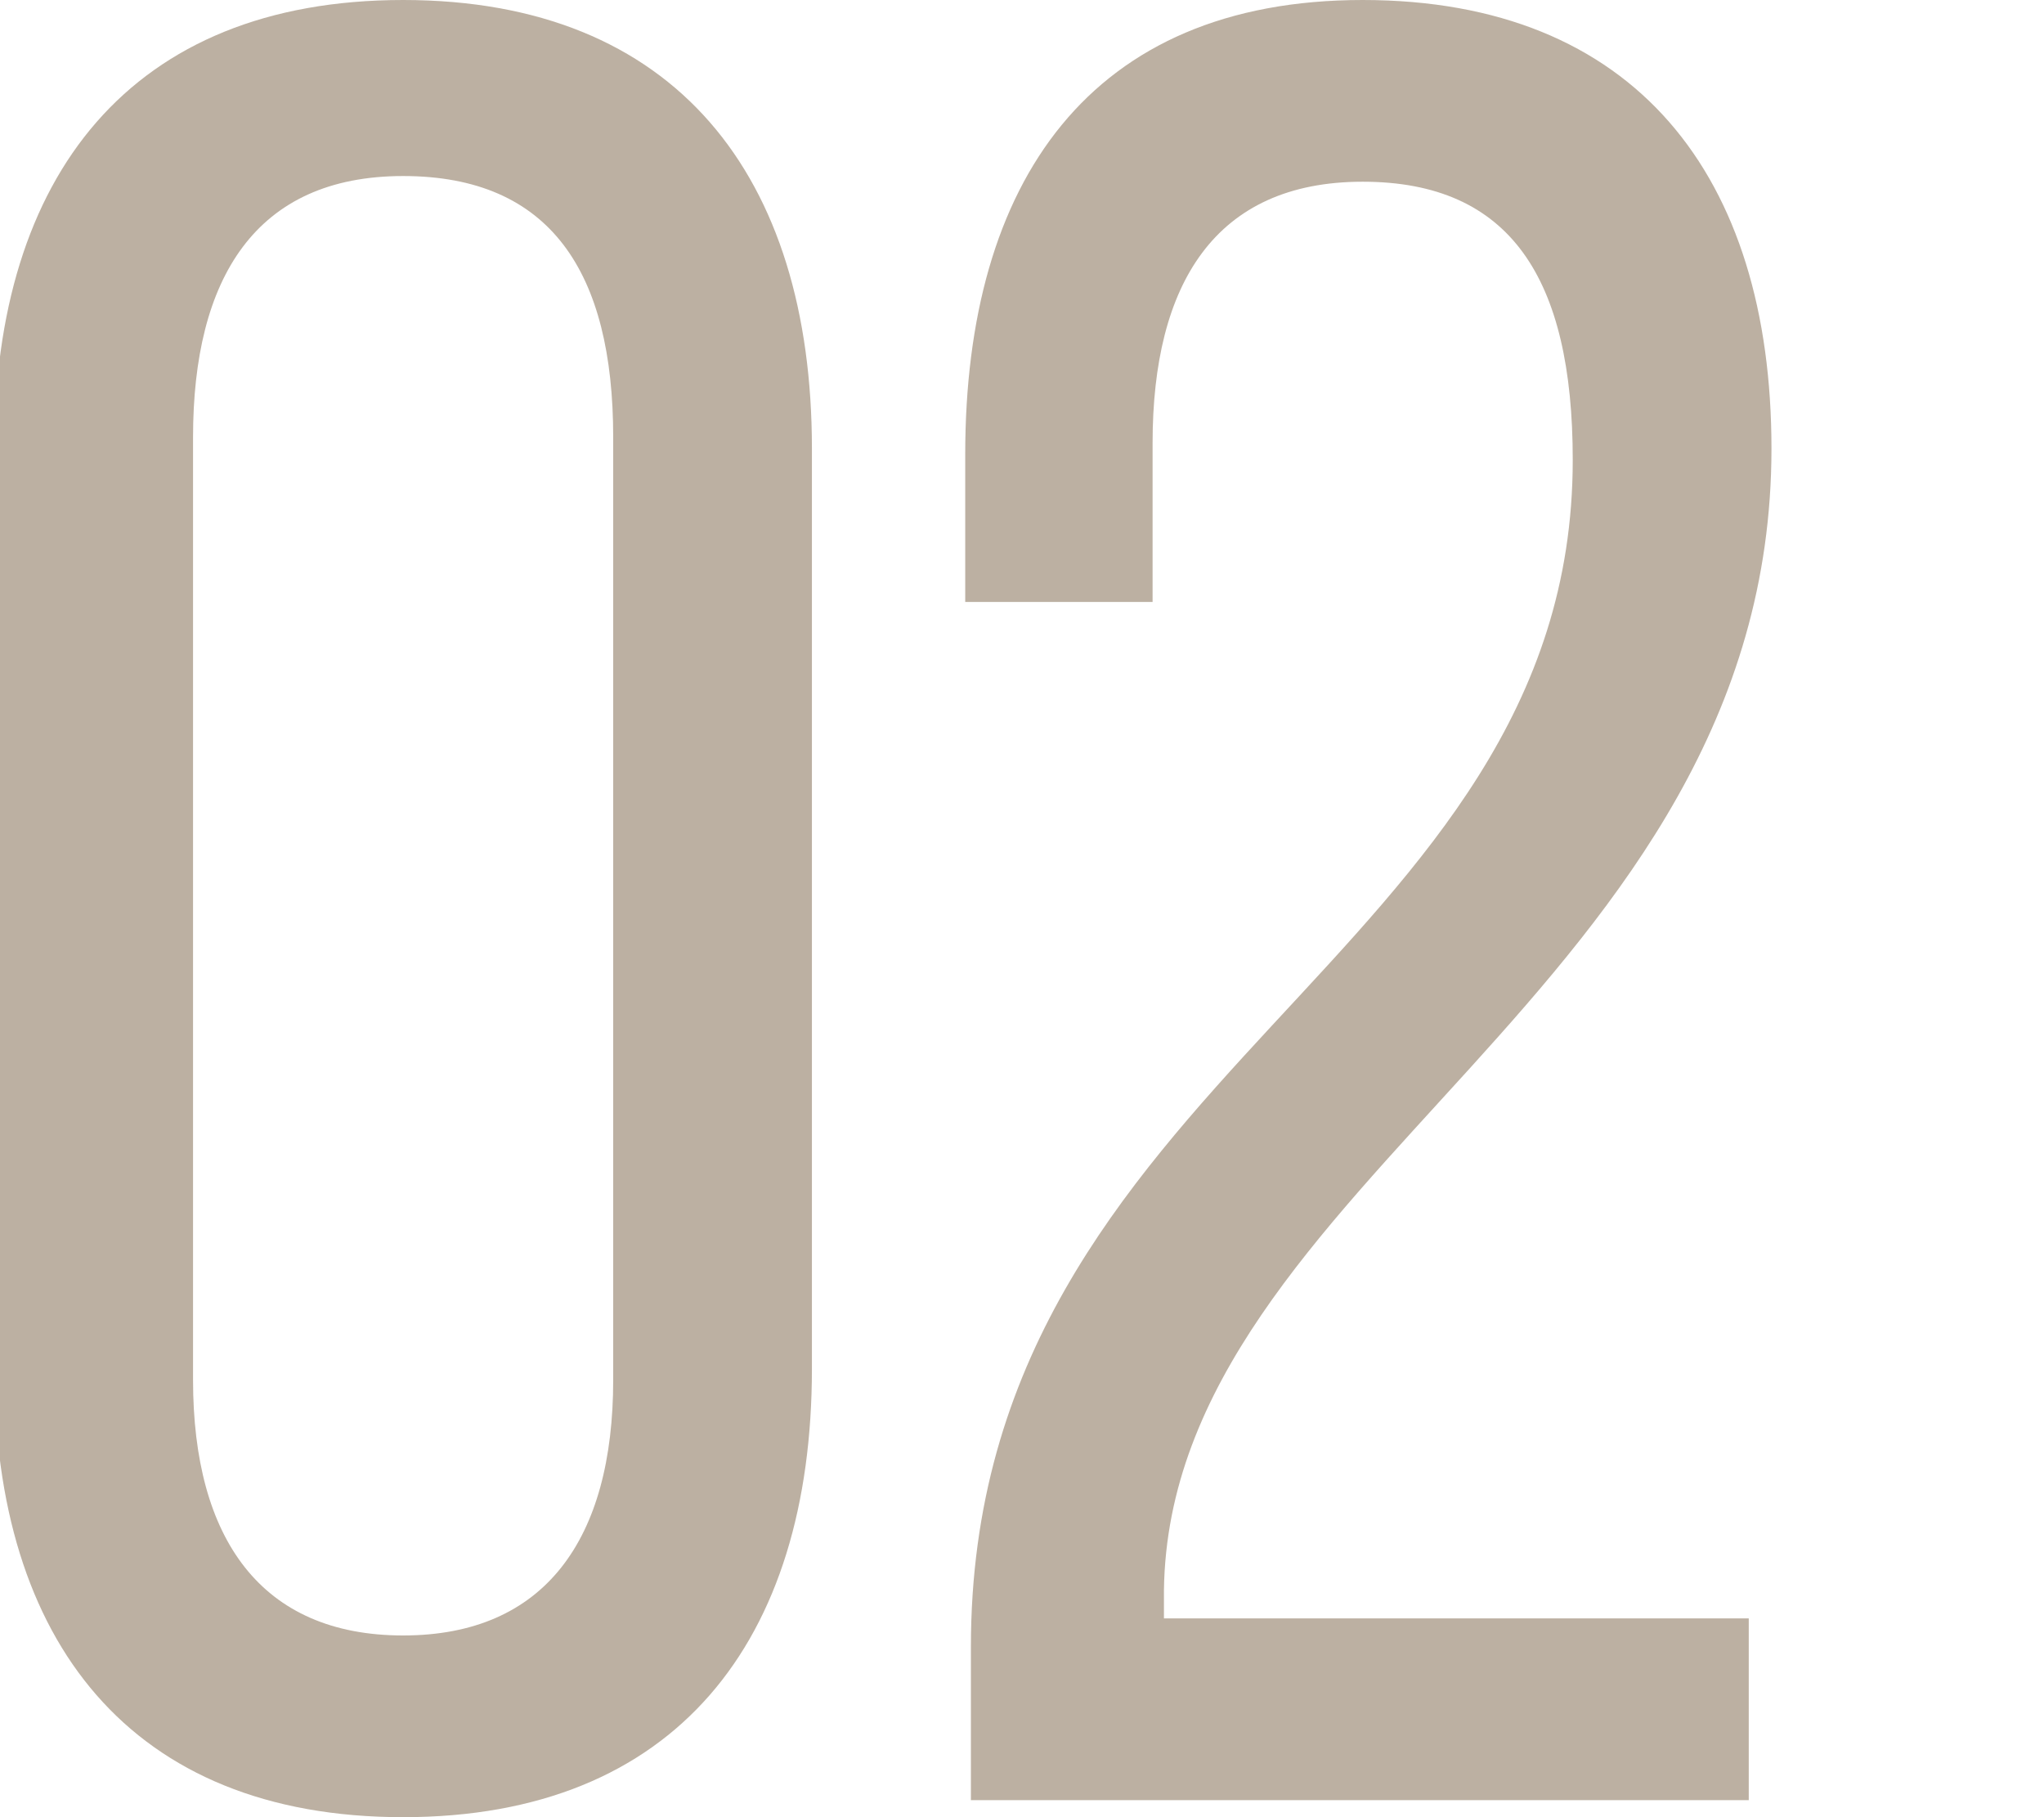
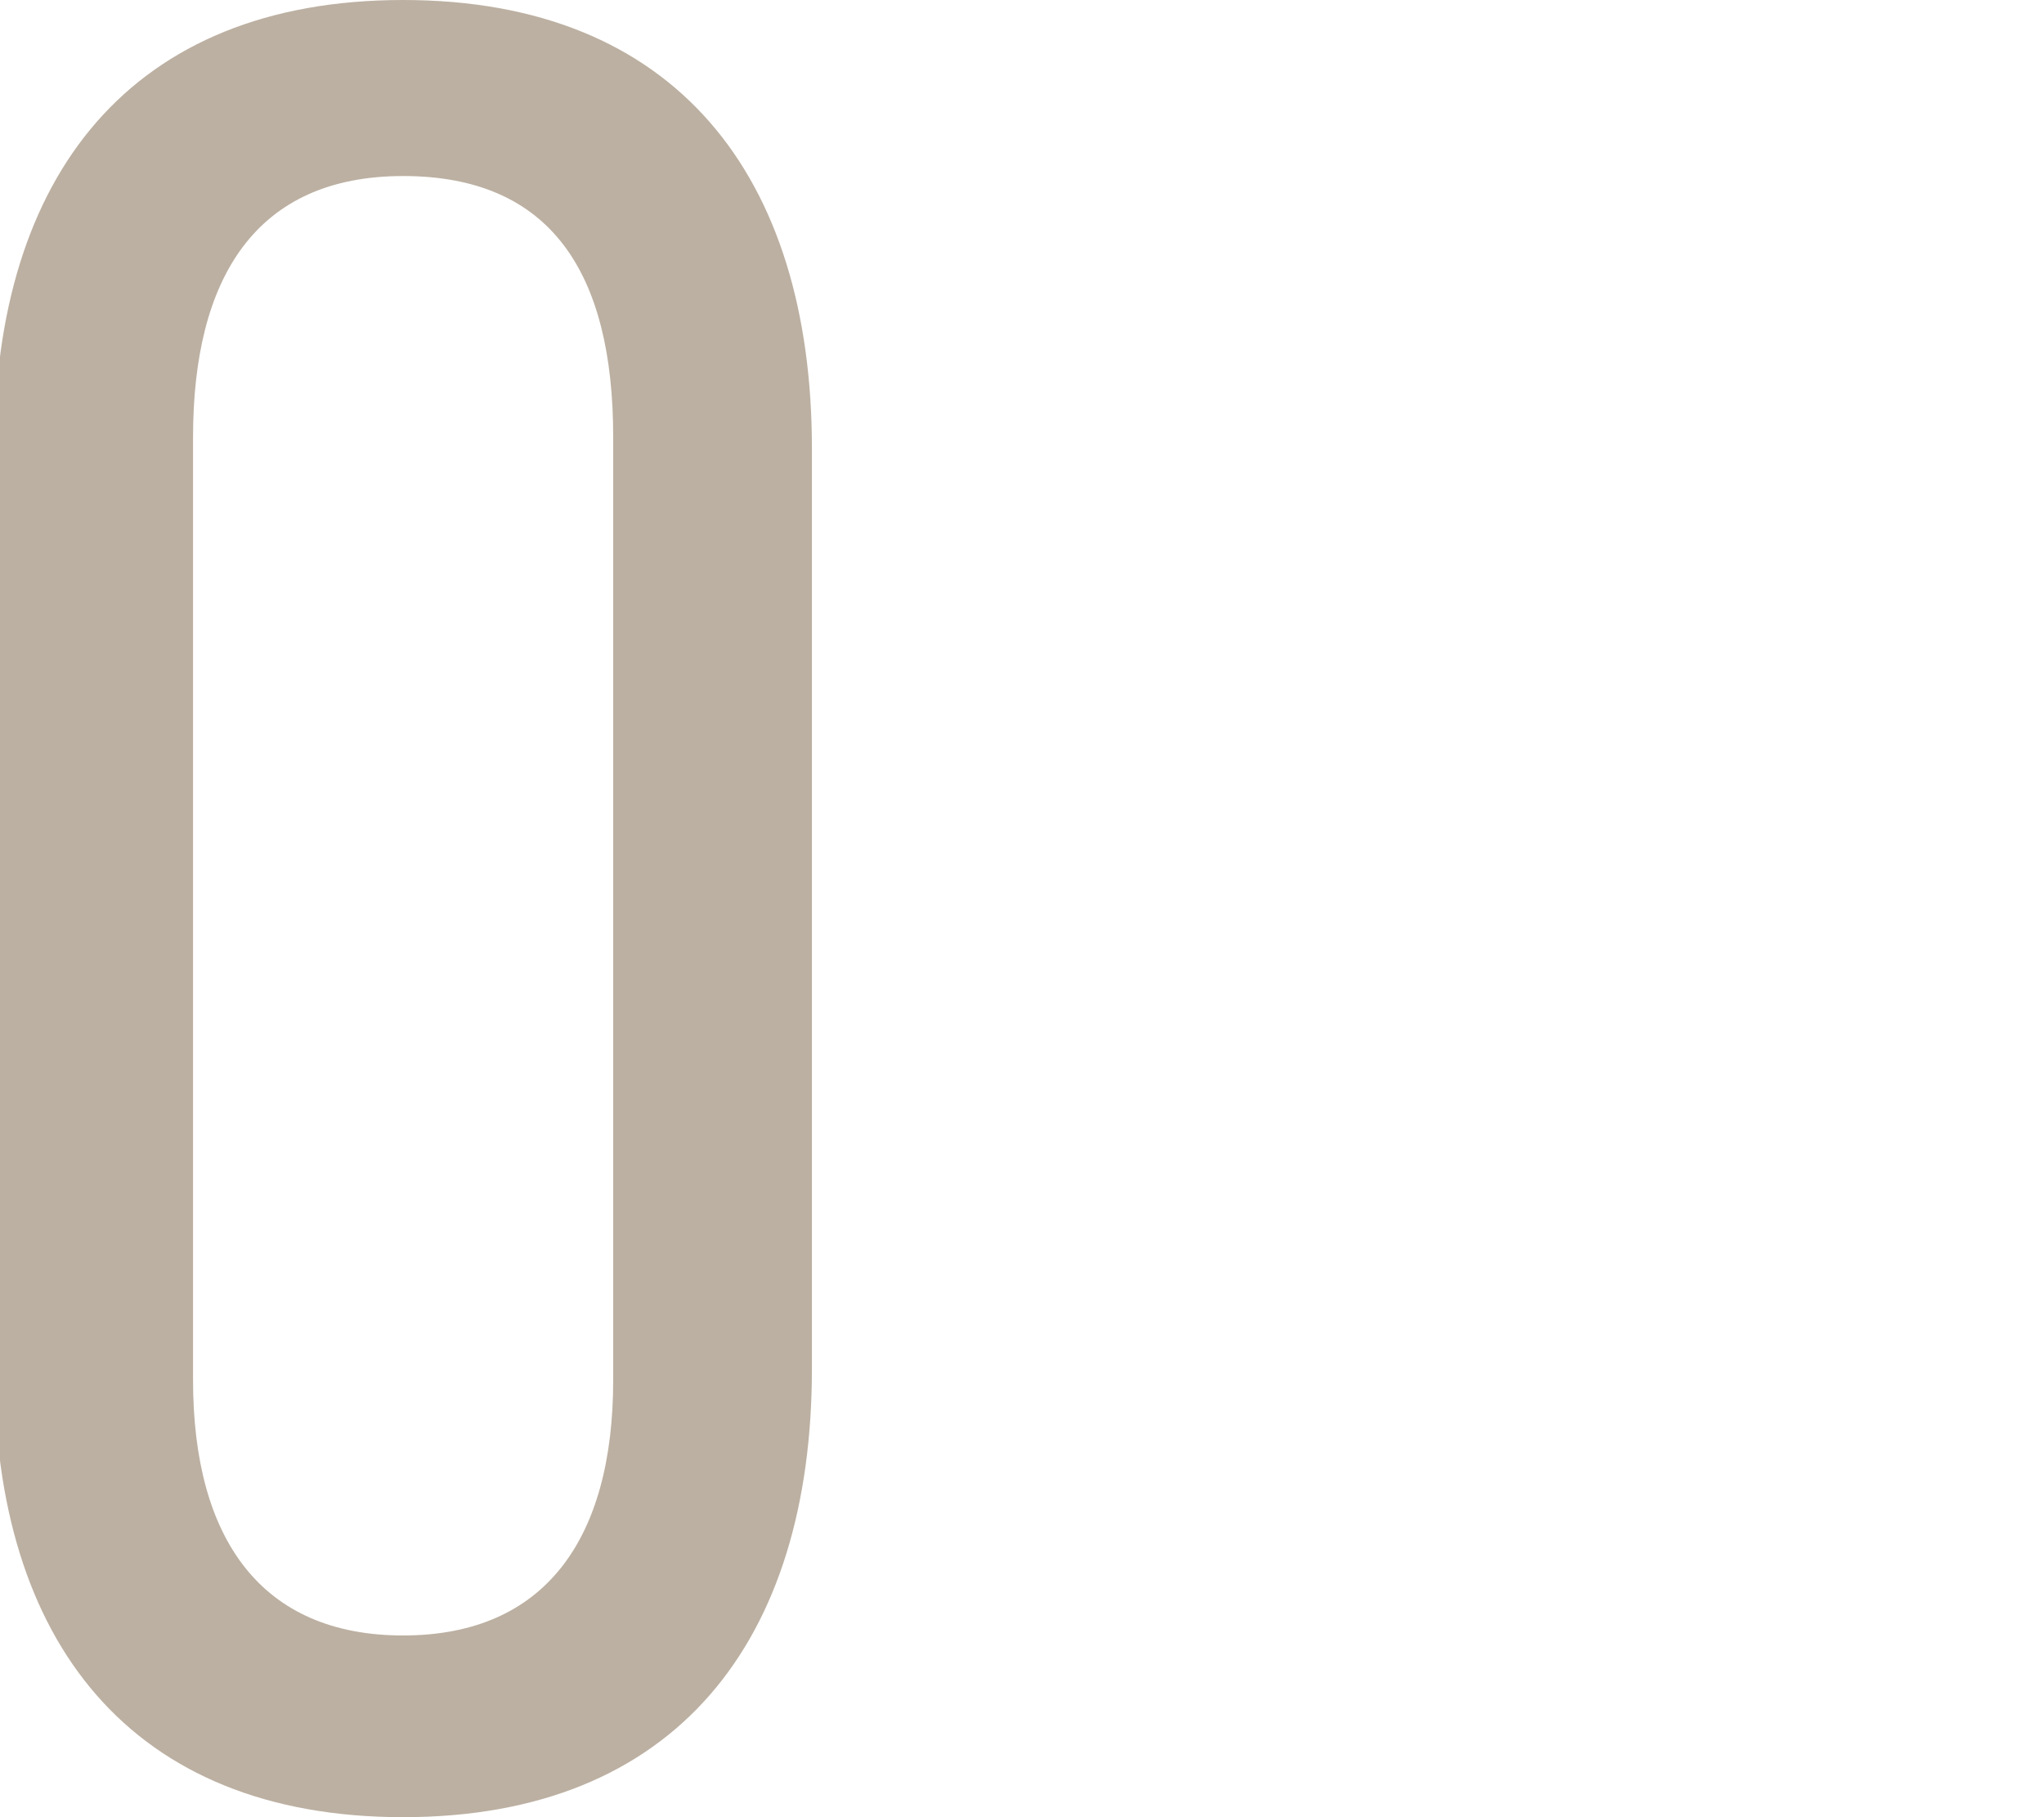
<svg xmlns="http://www.w3.org/2000/svg" version="1.1" id="レイヤー_1" x="0px" y="0px" viewBox="0 0 36 32" style="enable-background:new 0 0 36 32;" xml:space="preserve">
  <style type="text/css">
	.st0{opacity:0.6;}
	.st1{fill:#907C64;}
</style>
  <g id="レイヤー_2_1_">
    <g id="レイヤー_1-2">
      <g class="st0">
        <path class="st1" d="M-0.1,7.9C-0.1,3.1,2.3,0,7.1,0s7.2,3.1,7.2,7.9v16.2c0,4.8-2.4,7.9-7.2,7.9s-7.2-3.1-7.2-7.9     C-0.1,24.1-0.1,7.9-0.1,7.9z M3.4,24.3c0,2.8,1.2,4.5,3.7,4.5s3.7-1.7,3.7-4.5V7.7c0-2.9-1.1-4.6-3.7-4.6S3.4,4.9,3.4,7.7V24.3z" />
-         <path class="st1" d="M31.2,7.9c0,9.5-10.6,12.9-10.7,20.1v0.5h10.3v3.2H17.1V29c0-10.1,10.6-12.1,10.6-20.9     c0-3.2-1.1-4.9-3.7-4.9S20.3,5,20.3,7.8v2.8H17V8c0-4.8,2.2-8,7-8S31.2,3.1,31.2,7.9z" />
      </g>
    </g>
  </g>
</svg>